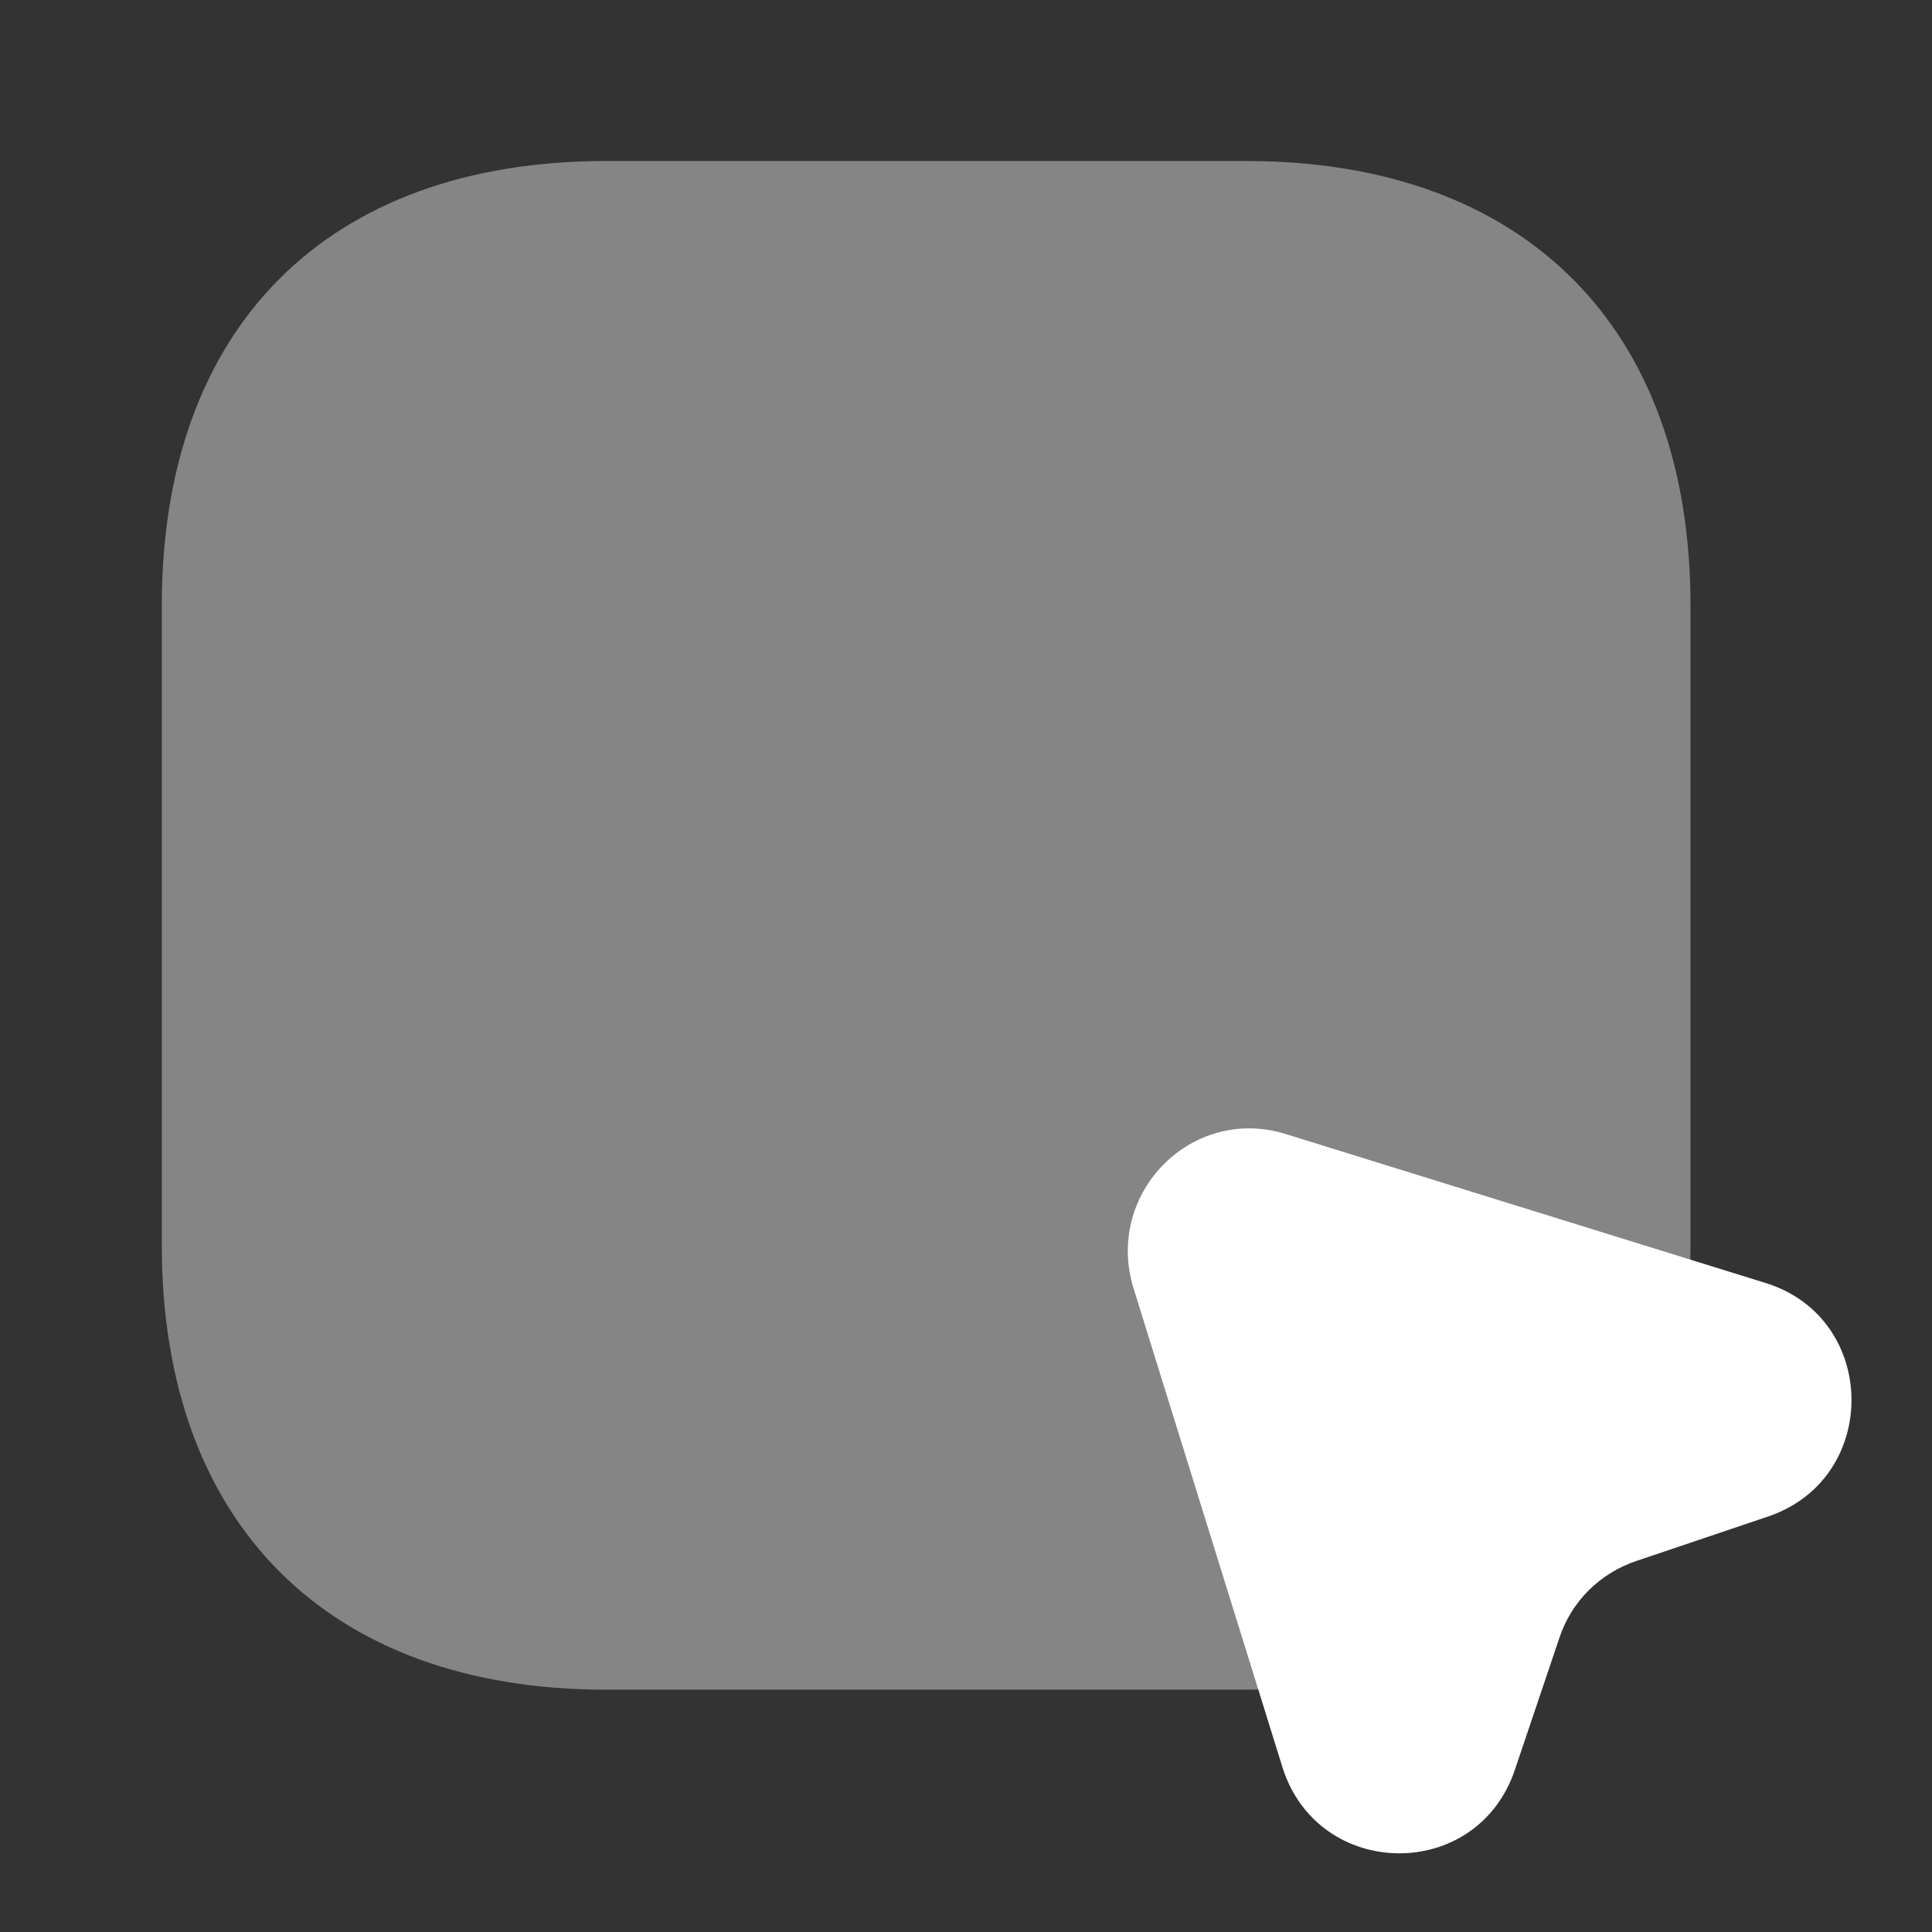
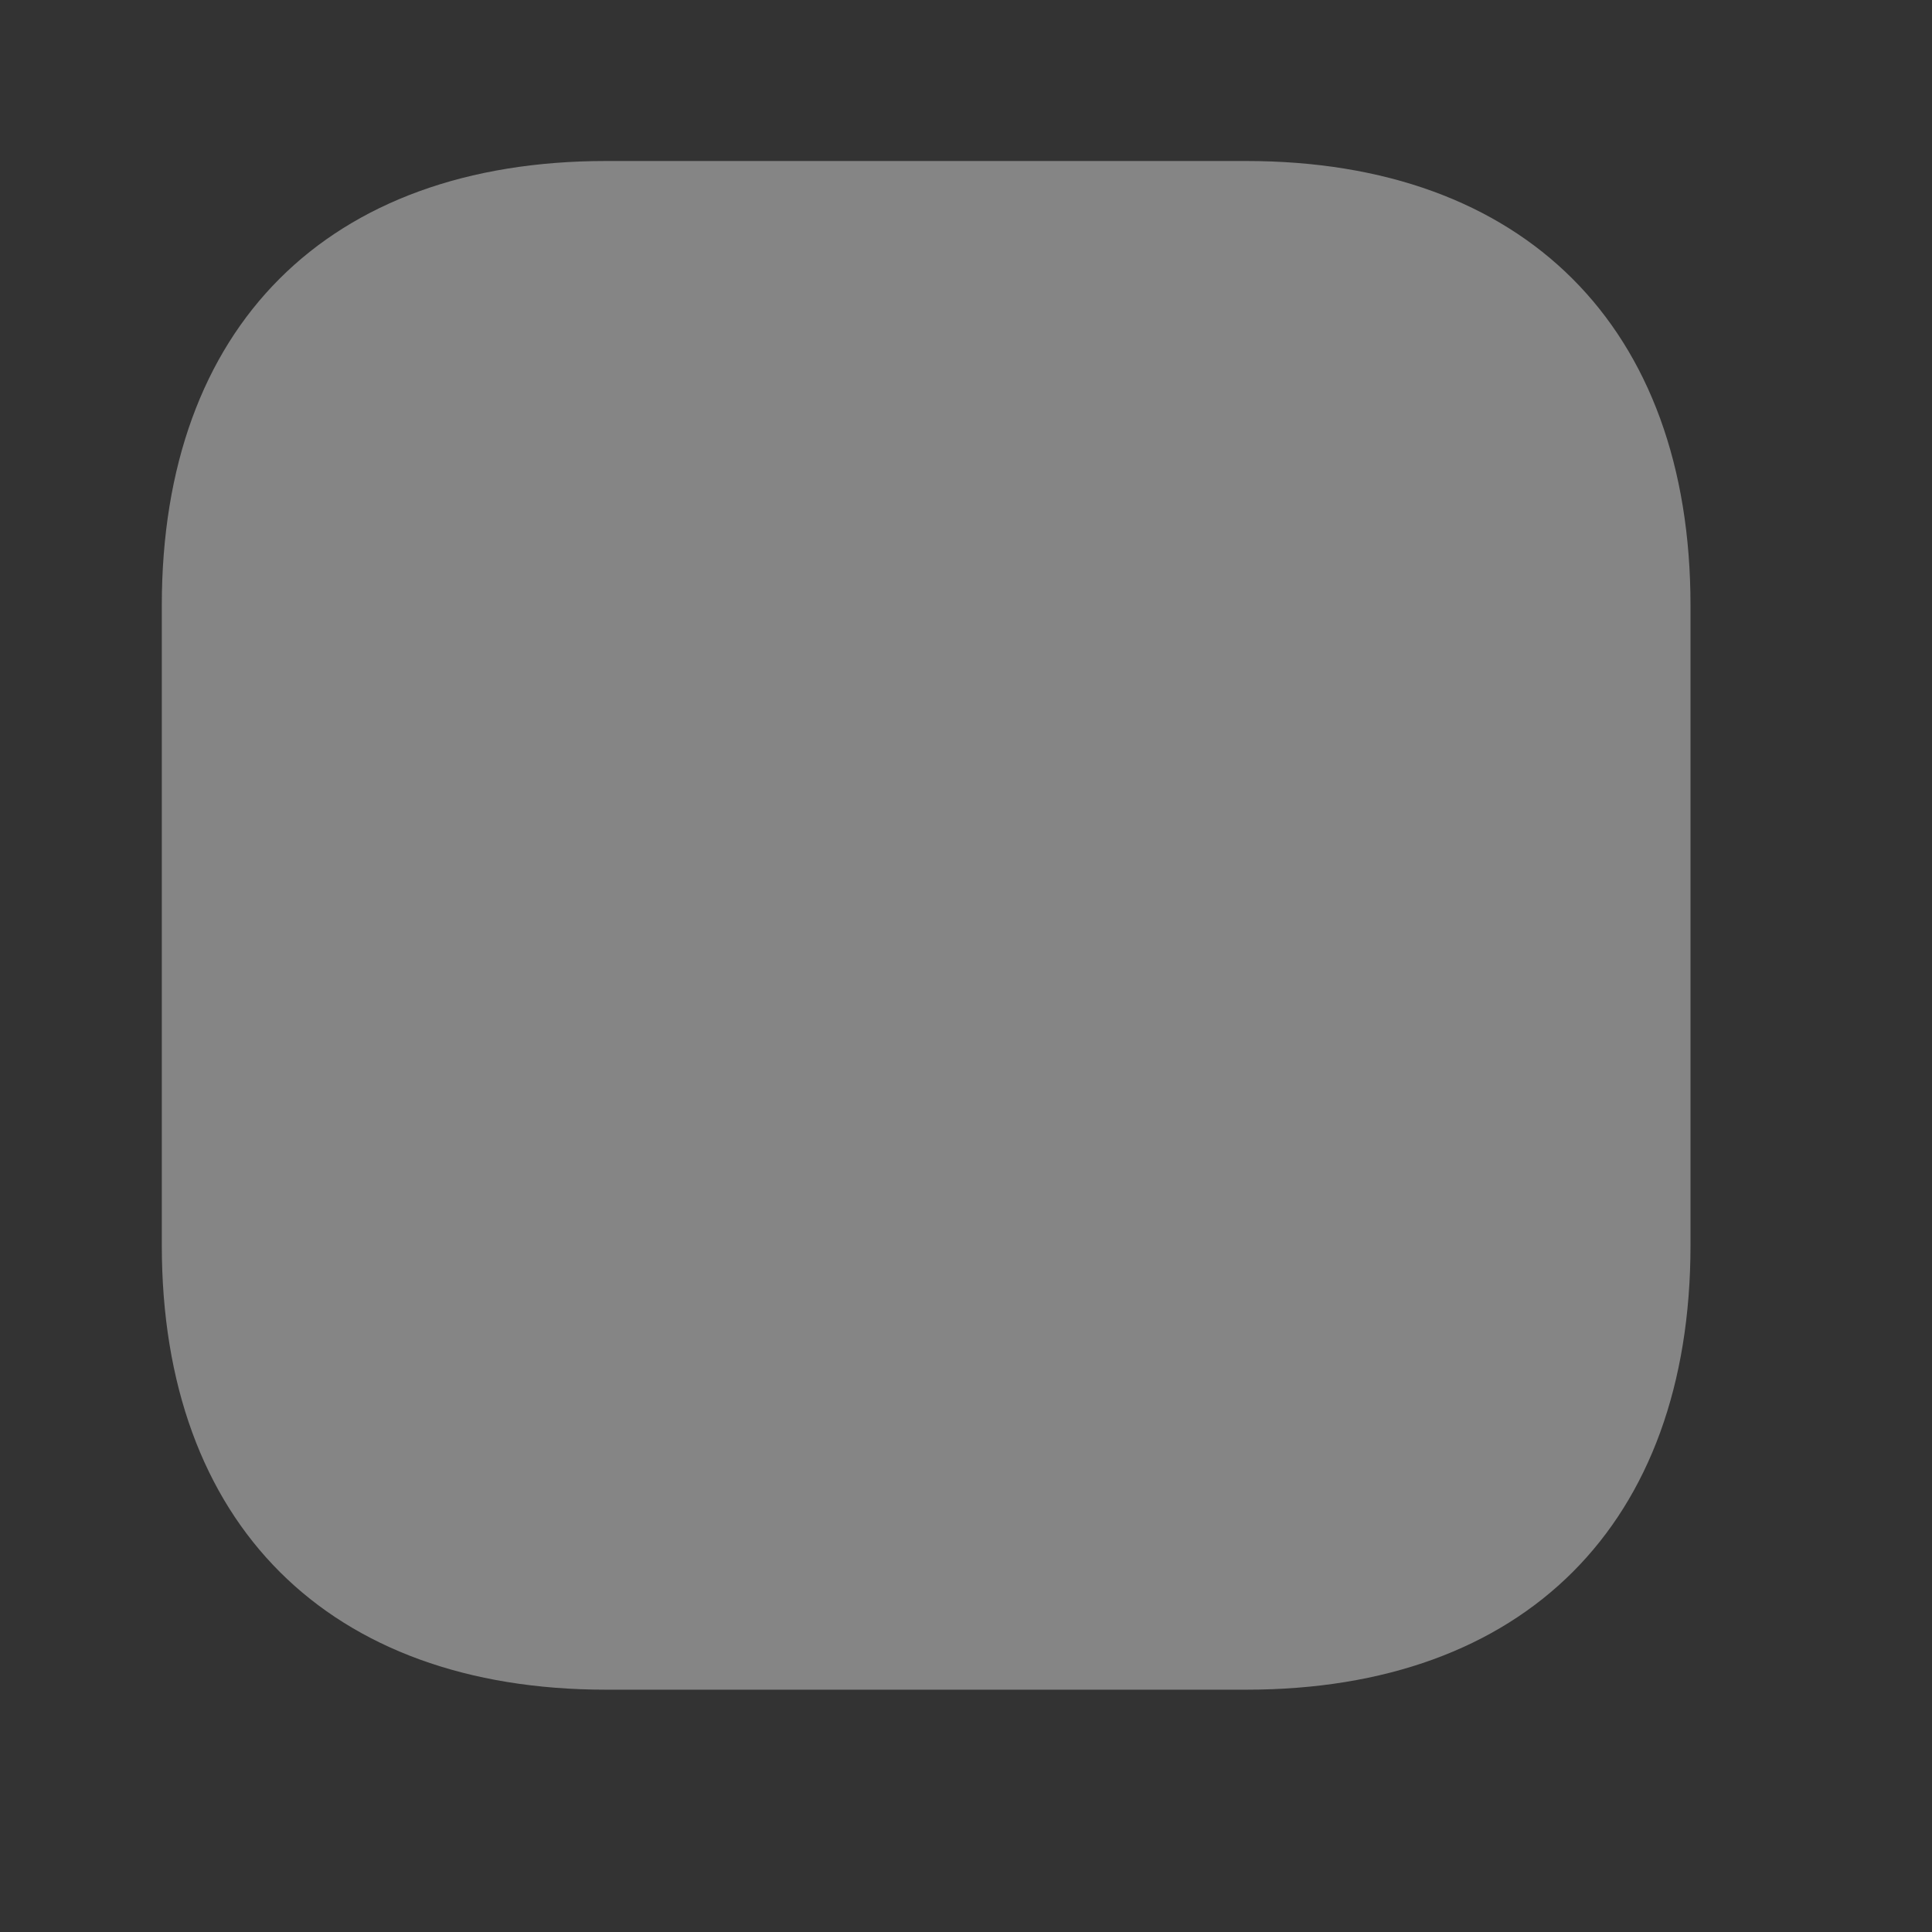
<svg xmlns="http://www.w3.org/2000/svg" width="48" height="48" viewBox="0 0 48 48" fill="none">
  <rect x="0" y="0" width="48" height="48" fill="#333333" stroke="none" />
  <path opacity="0.4" d="M30.96 4H15.06C8.14 4 4.02 8.12 4.02 15.04V30.94C4.02 37.86 8.16 41.98 15.06 41.98H30.96C37.88 41.98 42 37.86 42 30.94V15.04C42 8.12 37.86 4 30.96 4Z" fill="white" />
-   <path d="M43.92 37.68L40.66 38.78C39.76 39.08 39.04 39.78 38.74 40.7L37.64 43.96C36.7 46.78 32.74 46.72 31.86 43.9L28.16 32C27.44 29.64 29.62 27.44 31.96 28.18L43.88 31.88C46.68 32.76 46.72 36.74 43.92 37.68Z" fill="white" />
</svg>